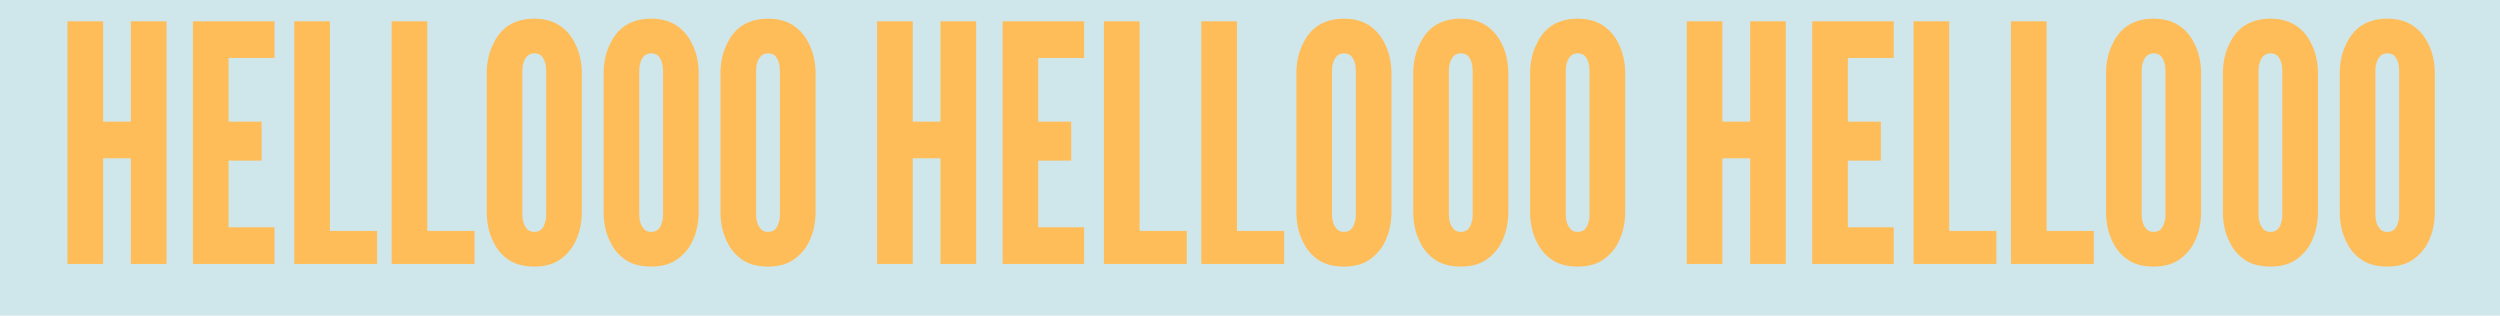
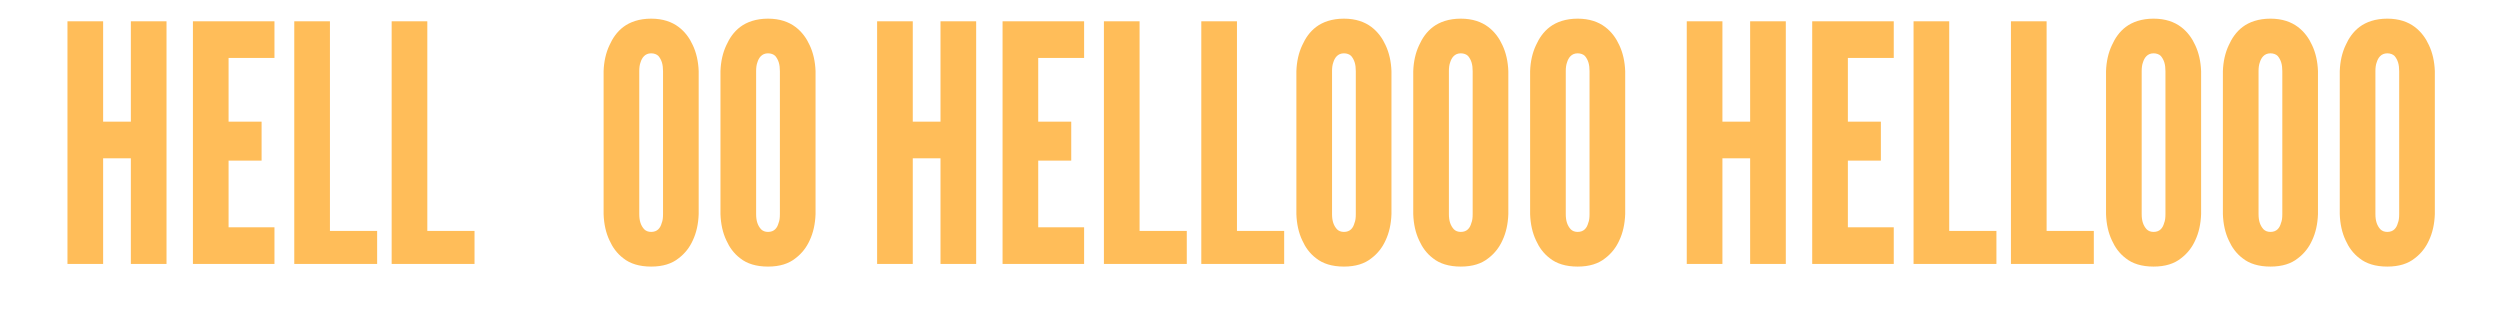
<svg xmlns="http://www.w3.org/2000/svg" version="1.0" preserveAspectRatio="xMidYMid meet" height="200" viewBox="0 0 1188 150" zoomAndPan="magnify" width="1584">
  <defs>
    <g />
  </defs>
  <rect fill-opacity="1" height="180" y="-15" fill="#ffffff" width="1425.6" x="-118.8" />
-   <rect fill-opacity="1" height="180" y="-15" fill="#cfe7eb" width="1425.6" x="-118.8" />
  <g fill-opacity="1" fill="#ffbd59">
    <g transform="translate(25.788, 125.425)">
      <g>
        <path d="M 36.395 -50.199 L 23.219 -50.199 L 23.219 0 L 6.273 0 L 6.273 -115.305 L 23.219 -115.305 L 23.219 -67.613 L 36.395 -67.613 L 36.395 -115.305 L 53.34 -115.305 L 53.34 0 L 36.395 0 Z M 36.395 -50.199" />
      </g>
    </g>
  </g>
  <g fill-opacity="1" fill="#ffbd59">
    <g transform="translate(85.402, 125.425)">
      <g>
        <path d="M 6.273 -115.305 L 45.023 -115.305 L 45.023 -97.891 L 23.219 -97.891 L 23.219 -67.613 L 38.906 -67.613 L 38.906 -49.102 L 23.219 -49.102 L 23.219 -17.414 L 45.023 -17.414 L 45.023 0 L 6.273 0 Z M 6.273 -115.305" />
      </g>
    </g>
    <g transform="translate(133.563, 125.425)">
      <g>
        <path d="M 6.273 -115.305 L 23.219 -115.305 L 23.219 -15.688 L 45.652 -15.688 L 45.652 0 L 6.273 0 Z M 6.273 -115.305" />
      </g>
    </g>
  </g>
  <g fill-opacity="1" fill="#ffbd59">
    <g transform="translate(179.842, 125.425)">
      <g>
        <path d="M 6.273 -115.305 L 23.219 -115.305 L 23.219 -15.688 L 45.652 -15.688 L 45.652 0 L 6.273 0 Z M 6.273 -115.305" />
      </g>
    </g>
  </g>
  <g fill-opacity="1" fill="#ffbd59">
    <g transform="translate(226.121, 125.425)">
      <g>
-         <path d="M 50.359 -23.688 C 50.199 -18.98 49.258 -14.746 47.535 -11.137 C 46.121 -8 43.926 -5.02 40.789 -2.668 C 37.652 -0.156 33.414 1.254 27.766 1.254 C 22.121 1.254 17.727 -0.156 14.59 -2.668 C 11.453 -5.02 9.414 -8 8 -11.137 C 6.273 -14.746 5.332 -18.98 5.176 -23.688 L 5.176 -91.617 C 5.332 -96.164 6.273 -100.402 8 -104.008 C 9.414 -107.148 11.453 -110.285 14.59 -112.637 C 17.727 -114.992 22.121 -116.559 27.766 -116.559 C 33.414 -116.559 37.652 -114.992 40.789 -112.637 C 43.926 -110.285 46.121 -107.148 47.535 -104.008 C 49.258 -100.402 50.199 -96.164 50.359 -91.617 Z M 33.414 -91.617 C 33.414 -94.754 32.789 -96.949 31.219 -98.832 C 30.434 -99.617 29.18 -100.086 27.766 -100.086 C 24.785 -100.086 23.375 -97.891 22.746 -95.852 C 22.277 -94.598 22.121 -93.184 22.121 -91.617 L 22.121 -23.688 C 22.121 -20.395 22.902 -18.199 24.473 -16.473 C 25.258 -15.688 26.355 -15.219 27.766 -15.219 C 30.746 -15.219 32.16 -17.102 32.789 -19.453 C 33.258 -20.551 33.414 -21.961 33.414 -23.688 Z M 33.414 -91.617" />
-       </g>
+         </g>
    </g>
  </g>
  <g fill-opacity="1" fill="#ffbd59">
    <g transform="translate(281.656, 125.425)">
      <g>
        <path d="M 50.359 -23.688 C 50.199 -18.98 49.258 -14.746 47.535 -11.137 C 46.121 -8 43.926 -5.02 40.789 -2.668 C 37.652 -0.156 33.414 1.254 27.766 1.254 C 22.121 1.254 17.727 -0.156 14.59 -2.668 C 11.453 -5.02 9.414 -8 8 -11.137 C 6.273 -14.746 5.332 -18.98 5.176 -23.688 L 5.176 -91.617 C 5.332 -96.164 6.273 -100.402 8 -104.008 C 9.414 -107.148 11.453 -110.285 14.59 -112.637 C 17.727 -114.992 22.121 -116.559 27.766 -116.559 C 33.414 -116.559 37.652 -114.992 40.789 -112.637 C 43.926 -110.285 46.121 -107.148 47.535 -104.008 C 49.258 -100.402 50.199 -96.164 50.359 -91.617 Z M 33.414 -91.617 C 33.414 -94.754 32.789 -96.949 31.219 -98.832 C 30.434 -99.617 29.18 -100.086 27.766 -100.086 C 24.785 -100.086 23.375 -97.891 22.746 -95.852 C 22.277 -94.598 22.121 -93.184 22.121 -91.617 L 22.121 -23.688 C 22.121 -20.395 22.902 -18.199 24.473 -16.473 C 25.258 -15.688 26.355 -15.219 27.766 -15.219 C 30.746 -15.219 32.16 -17.102 32.789 -19.453 C 33.258 -20.551 33.414 -21.961 33.414 -23.688 Z M 33.414 -91.617" />
      </g>
    </g>
  </g>
  <g fill-opacity="1" fill="#ffbd59">
    <g transform="translate(337.19, 125.425)">
      <g>
        <path d="M 50.359 -23.688 C 50.199 -18.98 49.258 -14.746 47.535 -11.137 C 46.121 -8 43.926 -5.02 40.789 -2.668 C 37.652 -0.156 33.414 1.254 27.766 1.254 C 22.121 1.254 17.727 -0.156 14.59 -2.668 C 11.453 -5.02 9.414 -8 8 -11.137 C 6.273 -14.746 5.332 -18.98 5.176 -23.688 L 5.176 -91.617 C 5.332 -96.164 6.273 -100.402 8 -104.008 C 9.414 -107.148 11.453 -110.285 14.59 -112.637 C 17.727 -114.992 22.121 -116.559 27.766 -116.559 C 33.414 -116.559 37.652 -114.992 40.789 -112.637 C 43.926 -110.285 46.121 -107.148 47.535 -104.008 C 49.258 -100.402 50.199 -96.164 50.359 -91.617 Z M 33.414 -91.617 C 33.414 -94.754 32.789 -96.949 31.219 -98.832 C 30.434 -99.617 29.18 -100.086 27.766 -100.086 C 24.785 -100.086 23.375 -97.891 22.746 -95.852 C 22.277 -94.598 22.121 -93.184 22.121 -91.617 L 22.121 -23.688 C 22.121 -20.395 22.902 -18.199 24.473 -16.473 C 25.258 -15.688 26.355 -15.219 27.766 -15.219 C 30.746 -15.219 32.16 -17.102 32.789 -19.453 C 33.258 -20.551 33.414 -21.961 33.414 -23.688 Z M 33.414 -91.617" />
      </g>
    </g>
  </g>
  <g fill-opacity="1" fill="#ffbd59">
    <g transform="translate(410.531, 125.425)">
      <g>
        <path d="M 36.395 -50.199 L 23.219 -50.199 L 23.219 0 L 6.273 0 L 6.273 -115.305 L 23.219 -115.305 L 23.219 -67.613 L 36.395 -67.613 L 36.395 -115.305 L 53.34 -115.305 L 53.34 0 L 36.395 0 Z M 36.395 -50.199" />
      </g>
    </g>
  </g>
  <g fill-opacity="1" fill="#ffbd59">
    <g transform="translate(470.145, 125.425)">
      <g>
        <path d="M 6.273 -115.305 L 45.023 -115.305 L 45.023 -97.891 L 23.219 -97.891 L 23.219 -67.613 L 38.906 -67.613 L 38.906 -49.102 L 23.219 -49.102 L 23.219 -17.414 L 45.023 -17.414 L 45.023 0 L 6.273 0 Z M 6.273 -115.305" />
      </g>
    </g>
    <g transform="translate(518.306, 125.425)">
      <g>
        <path d="M 6.273 -115.305 L 23.219 -115.305 L 23.219 -15.688 L 45.652 -15.688 L 45.652 0 L 6.273 0 Z M 6.273 -115.305" />
      </g>
    </g>
  </g>
  <g fill-opacity="1" fill="#ffbd59">
    <g transform="translate(564.585, 125.425)">
      <g>
        <path d="M 6.273 -115.305 L 23.219 -115.305 L 23.219 -15.688 L 45.652 -15.688 L 45.652 0 L 6.273 0 Z M 6.273 -115.305" />
      </g>
    </g>
  </g>
  <g fill-opacity="1" fill="#ffbd59">
    <g transform="translate(610.864, 125.425)">
      <g>
        <path d="M 50.359 -23.688 C 50.199 -18.98 49.258 -14.746 47.535 -11.137 C 46.121 -8 43.926 -5.02 40.789 -2.668 C 37.652 -0.156 33.414 1.254 27.766 1.254 C 22.121 1.254 17.727 -0.156 14.59 -2.668 C 11.453 -5.02 9.414 -8 8 -11.137 C 6.273 -14.746 5.332 -18.98 5.176 -23.688 L 5.176 -91.617 C 5.332 -96.164 6.273 -100.402 8 -104.008 C 9.414 -107.148 11.453 -110.285 14.59 -112.637 C 17.727 -114.992 22.121 -116.559 27.766 -116.559 C 33.414 -116.559 37.652 -114.992 40.789 -112.637 C 43.926 -110.285 46.121 -107.148 47.535 -104.008 C 49.258 -100.402 50.199 -96.164 50.359 -91.617 Z M 33.414 -91.617 C 33.414 -94.754 32.789 -96.949 31.219 -98.832 C 30.434 -99.617 29.18 -100.086 27.766 -100.086 C 24.785 -100.086 23.375 -97.891 22.746 -95.852 C 22.277 -94.598 22.121 -93.184 22.121 -91.617 L 22.121 -23.688 C 22.121 -20.395 22.902 -18.199 24.473 -16.473 C 25.258 -15.688 26.355 -15.219 27.766 -15.219 C 30.746 -15.219 32.16 -17.102 32.789 -19.453 C 33.258 -20.551 33.414 -21.961 33.414 -23.688 Z M 33.414 -91.617" />
      </g>
    </g>
  </g>
  <g fill-opacity="1" fill="#ffbd59">
    <g transform="translate(666.398, 125.425)">
      <g>
        <path d="M 50.359 -23.688 C 50.199 -18.98 49.258 -14.746 47.535 -11.137 C 46.121 -8 43.926 -5.02 40.789 -2.668 C 37.652 -0.156 33.414 1.254 27.766 1.254 C 22.121 1.254 17.727 -0.156 14.59 -2.668 C 11.453 -5.02 9.414 -8 8 -11.137 C 6.273 -14.746 5.332 -18.98 5.176 -23.688 L 5.176 -91.617 C 5.332 -96.164 6.273 -100.402 8 -104.008 C 9.414 -107.148 11.453 -110.285 14.59 -112.637 C 17.727 -114.992 22.121 -116.559 27.766 -116.559 C 33.414 -116.559 37.652 -114.992 40.789 -112.637 C 43.926 -110.285 46.121 -107.148 47.535 -104.008 C 49.258 -100.402 50.199 -96.164 50.359 -91.617 Z M 33.414 -91.617 C 33.414 -94.754 32.789 -96.949 31.219 -98.832 C 30.434 -99.617 29.18 -100.086 27.766 -100.086 C 24.785 -100.086 23.375 -97.891 22.746 -95.852 C 22.277 -94.598 22.121 -93.184 22.121 -91.617 L 22.121 -23.688 C 22.121 -20.395 22.902 -18.199 24.473 -16.473 C 25.258 -15.688 26.355 -15.219 27.766 -15.219 C 30.746 -15.219 32.16 -17.102 32.789 -19.453 C 33.258 -20.551 33.414 -21.961 33.414 -23.688 Z M 33.414 -91.617" />
      </g>
    </g>
  </g>
  <g fill-opacity="1" fill="#ffbd59">
    <g transform="translate(721.933, 125.425)">
      <g>
        <path d="M 50.359 -23.688 C 50.199 -18.98 49.258 -14.746 47.535 -11.137 C 46.121 -8 43.926 -5.02 40.789 -2.668 C 37.652 -0.156 33.414 1.254 27.766 1.254 C 22.121 1.254 17.727 -0.156 14.59 -2.668 C 11.453 -5.02 9.414 -8 8 -11.137 C 6.273 -14.746 5.332 -18.98 5.176 -23.688 L 5.176 -91.617 C 5.332 -96.164 6.273 -100.402 8 -104.008 C 9.414 -107.148 11.453 -110.285 14.59 -112.637 C 17.727 -114.992 22.121 -116.559 27.766 -116.559 C 33.414 -116.559 37.652 -114.992 40.789 -112.637 C 43.926 -110.285 46.121 -107.148 47.535 -104.008 C 49.258 -100.402 50.199 -96.164 50.359 -91.617 Z M 33.414 -91.617 C 33.414 -94.754 32.789 -96.949 31.219 -98.832 C 30.434 -99.617 29.18 -100.086 27.766 -100.086 C 24.785 -100.086 23.375 -97.891 22.746 -95.852 C 22.277 -94.598 22.121 -93.184 22.121 -91.617 L 22.121 -23.688 C 22.121 -20.395 22.902 -18.199 24.473 -16.473 C 25.258 -15.688 26.355 -15.219 27.766 -15.219 C 30.746 -15.219 32.16 -17.102 32.789 -19.453 C 33.258 -20.551 33.414 -21.961 33.414 -23.688 Z M 33.414 -91.617" />
      </g>
    </g>
  </g>
  <g fill-opacity="1" fill="#ffbd59">
    <g transform="translate(795.274, 125.425)">
      <g>
        <path d="M 36.395 -50.199 L 23.219 -50.199 L 23.219 0 L 6.273 0 L 6.273 -115.305 L 23.219 -115.305 L 23.219 -67.613 L 36.395 -67.613 L 36.395 -115.305 L 53.34 -115.305 L 53.34 0 L 36.395 0 Z M 36.395 -50.199" />
      </g>
    </g>
  </g>
  <g fill-opacity="1" fill="#ffbd59">
    <g transform="translate(854.888, 125.425)">
      <g>
        <path d="M 6.273 -115.305 L 45.023 -115.305 L 45.023 -97.891 L 23.219 -97.891 L 23.219 -67.613 L 38.906 -67.613 L 38.906 -49.102 L 23.219 -49.102 L 23.219 -17.414 L 45.023 -17.414 L 45.023 0 L 6.273 0 Z M 6.273 -115.305" />
      </g>
    </g>
    <g transform="translate(903.049, 125.425)">
      <g>
        <path d="M 6.273 -115.305 L 23.219 -115.305 L 23.219 -15.688 L 45.652 -15.688 L 45.652 0 L 6.273 0 Z M 6.273 -115.305" />
      </g>
    </g>
  </g>
  <g fill-opacity="1" fill="#ffbd59">
    <g transform="translate(949.328, 125.425)">
      <g>
        <path d="M 6.273 -115.305 L 23.219 -115.305 L 23.219 -15.688 L 45.652 -15.688 L 45.652 0 L 6.273 0 Z M 6.273 -115.305" />
      </g>
    </g>
  </g>
  <g fill-opacity="1" fill="#ffbd59">
    <g transform="translate(995.607, 125.425)">
      <g>
        <path d="M 50.359 -23.688 C 50.199 -18.98 49.258 -14.746 47.535 -11.137 C 46.121 -8 43.926 -5.02 40.789 -2.668 C 37.652 -0.156 33.414 1.254 27.766 1.254 C 22.121 1.254 17.727 -0.156 14.59 -2.668 C 11.453 -5.02 9.414 -8 8 -11.137 C 6.273 -14.746 5.332 -18.98 5.176 -23.688 L 5.176 -91.617 C 5.332 -96.164 6.273 -100.402 8 -104.008 C 9.414 -107.148 11.453 -110.285 14.59 -112.637 C 17.727 -114.992 22.121 -116.559 27.766 -116.559 C 33.414 -116.559 37.652 -114.992 40.789 -112.637 C 43.926 -110.285 46.121 -107.148 47.535 -104.008 C 49.258 -100.402 50.199 -96.164 50.359 -91.617 Z M 33.414 -91.617 C 33.414 -94.754 32.789 -96.949 31.219 -98.832 C 30.434 -99.617 29.18 -100.086 27.766 -100.086 C 24.785 -100.086 23.375 -97.891 22.746 -95.852 C 22.277 -94.598 22.121 -93.184 22.121 -91.617 L 22.121 -23.688 C 22.121 -20.395 22.902 -18.199 24.473 -16.473 C 25.258 -15.688 26.355 -15.219 27.766 -15.219 C 30.746 -15.219 32.16 -17.102 32.789 -19.453 C 33.258 -20.551 33.414 -21.961 33.414 -23.688 Z M 33.414 -91.617" />
      </g>
    </g>
  </g>
  <g fill-opacity="1" fill="#ffbd59">
    <g transform="translate(1051.141, 125.425)">
      <g>
        <path d="M 50.359 -23.688 C 50.199 -18.98 49.258 -14.746 47.535 -11.137 C 46.121 -8 43.926 -5.02 40.789 -2.668 C 37.652 -0.156 33.414 1.254 27.766 1.254 C 22.121 1.254 17.727 -0.156 14.59 -2.668 C 11.453 -5.02 9.414 -8 8 -11.137 C 6.273 -14.746 5.332 -18.98 5.176 -23.688 L 5.176 -91.617 C 5.332 -96.164 6.273 -100.402 8 -104.008 C 9.414 -107.148 11.453 -110.285 14.59 -112.637 C 17.727 -114.992 22.121 -116.559 27.766 -116.559 C 33.414 -116.559 37.652 -114.992 40.789 -112.637 C 43.926 -110.285 46.121 -107.148 47.535 -104.008 C 49.258 -100.402 50.199 -96.164 50.359 -91.617 Z M 33.414 -91.617 C 33.414 -94.754 32.789 -96.949 31.219 -98.832 C 30.434 -99.617 29.18 -100.086 27.766 -100.086 C 24.785 -100.086 23.375 -97.891 22.746 -95.852 C 22.277 -94.598 22.121 -93.184 22.121 -91.617 L 22.121 -23.688 C 22.121 -20.395 22.902 -18.199 24.473 -16.473 C 25.258 -15.688 26.355 -15.219 27.766 -15.219 C 30.746 -15.219 32.16 -17.102 32.789 -19.453 C 33.258 -20.551 33.414 -21.961 33.414 -23.688 Z M 33.414 -91.617" />
      </g>
    </g>
  </g>
  <g fill-opacity="1" fill="#ffbd59">
    <g transform="translate(1106.676, 125.425)">
      <g>
        <path d="M 50.359 -23.688 C 50.199 -18.98 49.258 -14.746 47.535 -11.137 C 46.121 -8 43.926 -5.02 40.789 -2.668 C 37.652 -0.156 33.414 1.254 27.766 1.254 C 22.121 1.254 17.727 -0.156 14.59 -2.668 C 11.453 -5.02 9.414 -8 8 -11.137 C 6.273 -14.746 5.332 -18.98 5.176 -23.688 L 5.176 -91.617 C 5.332 -96.164 6.273 -100.402 8 -104.008 C 9.414 -107.148 11.453 -110.285 14.59 -112.637 C 17.727 -114.992 22.121 -116.559 27.766 -116.559 C 33.414 -116.559 37.652 -114.992 40.789 -112.637 C 43.926 -110.285 46.121 -107.148 47.535 -104.008 C 49.258 -100.402 50.199 -96.164 50.359 -91.617 Z M 33.414 -91.617 C 33.414 -94.754 32.789 -96.949 31.219 -98.832 C 30.434 -99.617 29.18 -100.086 27.766 -100.086 C 24.785 -100.086 23.375 -97.891 22.746 -95.852 C 22.277 -94.598 22.121 -93.184 22.121 -91.617 L 22.121 -23.688 C 22.121 -20.395 22.902 -18.199 24.473 -16.473 C 25.258 -15.688 26.355 -15.219 27.766 -15.219 C 30.746 -15.219 32.16 -17.102 32.789 -19.453 C 33.258 -20.551 33.414 -21.961 33.414 -23.688 Z M 33.414 -91.617" />
      </g>
    </g>
  </g>
</svg>